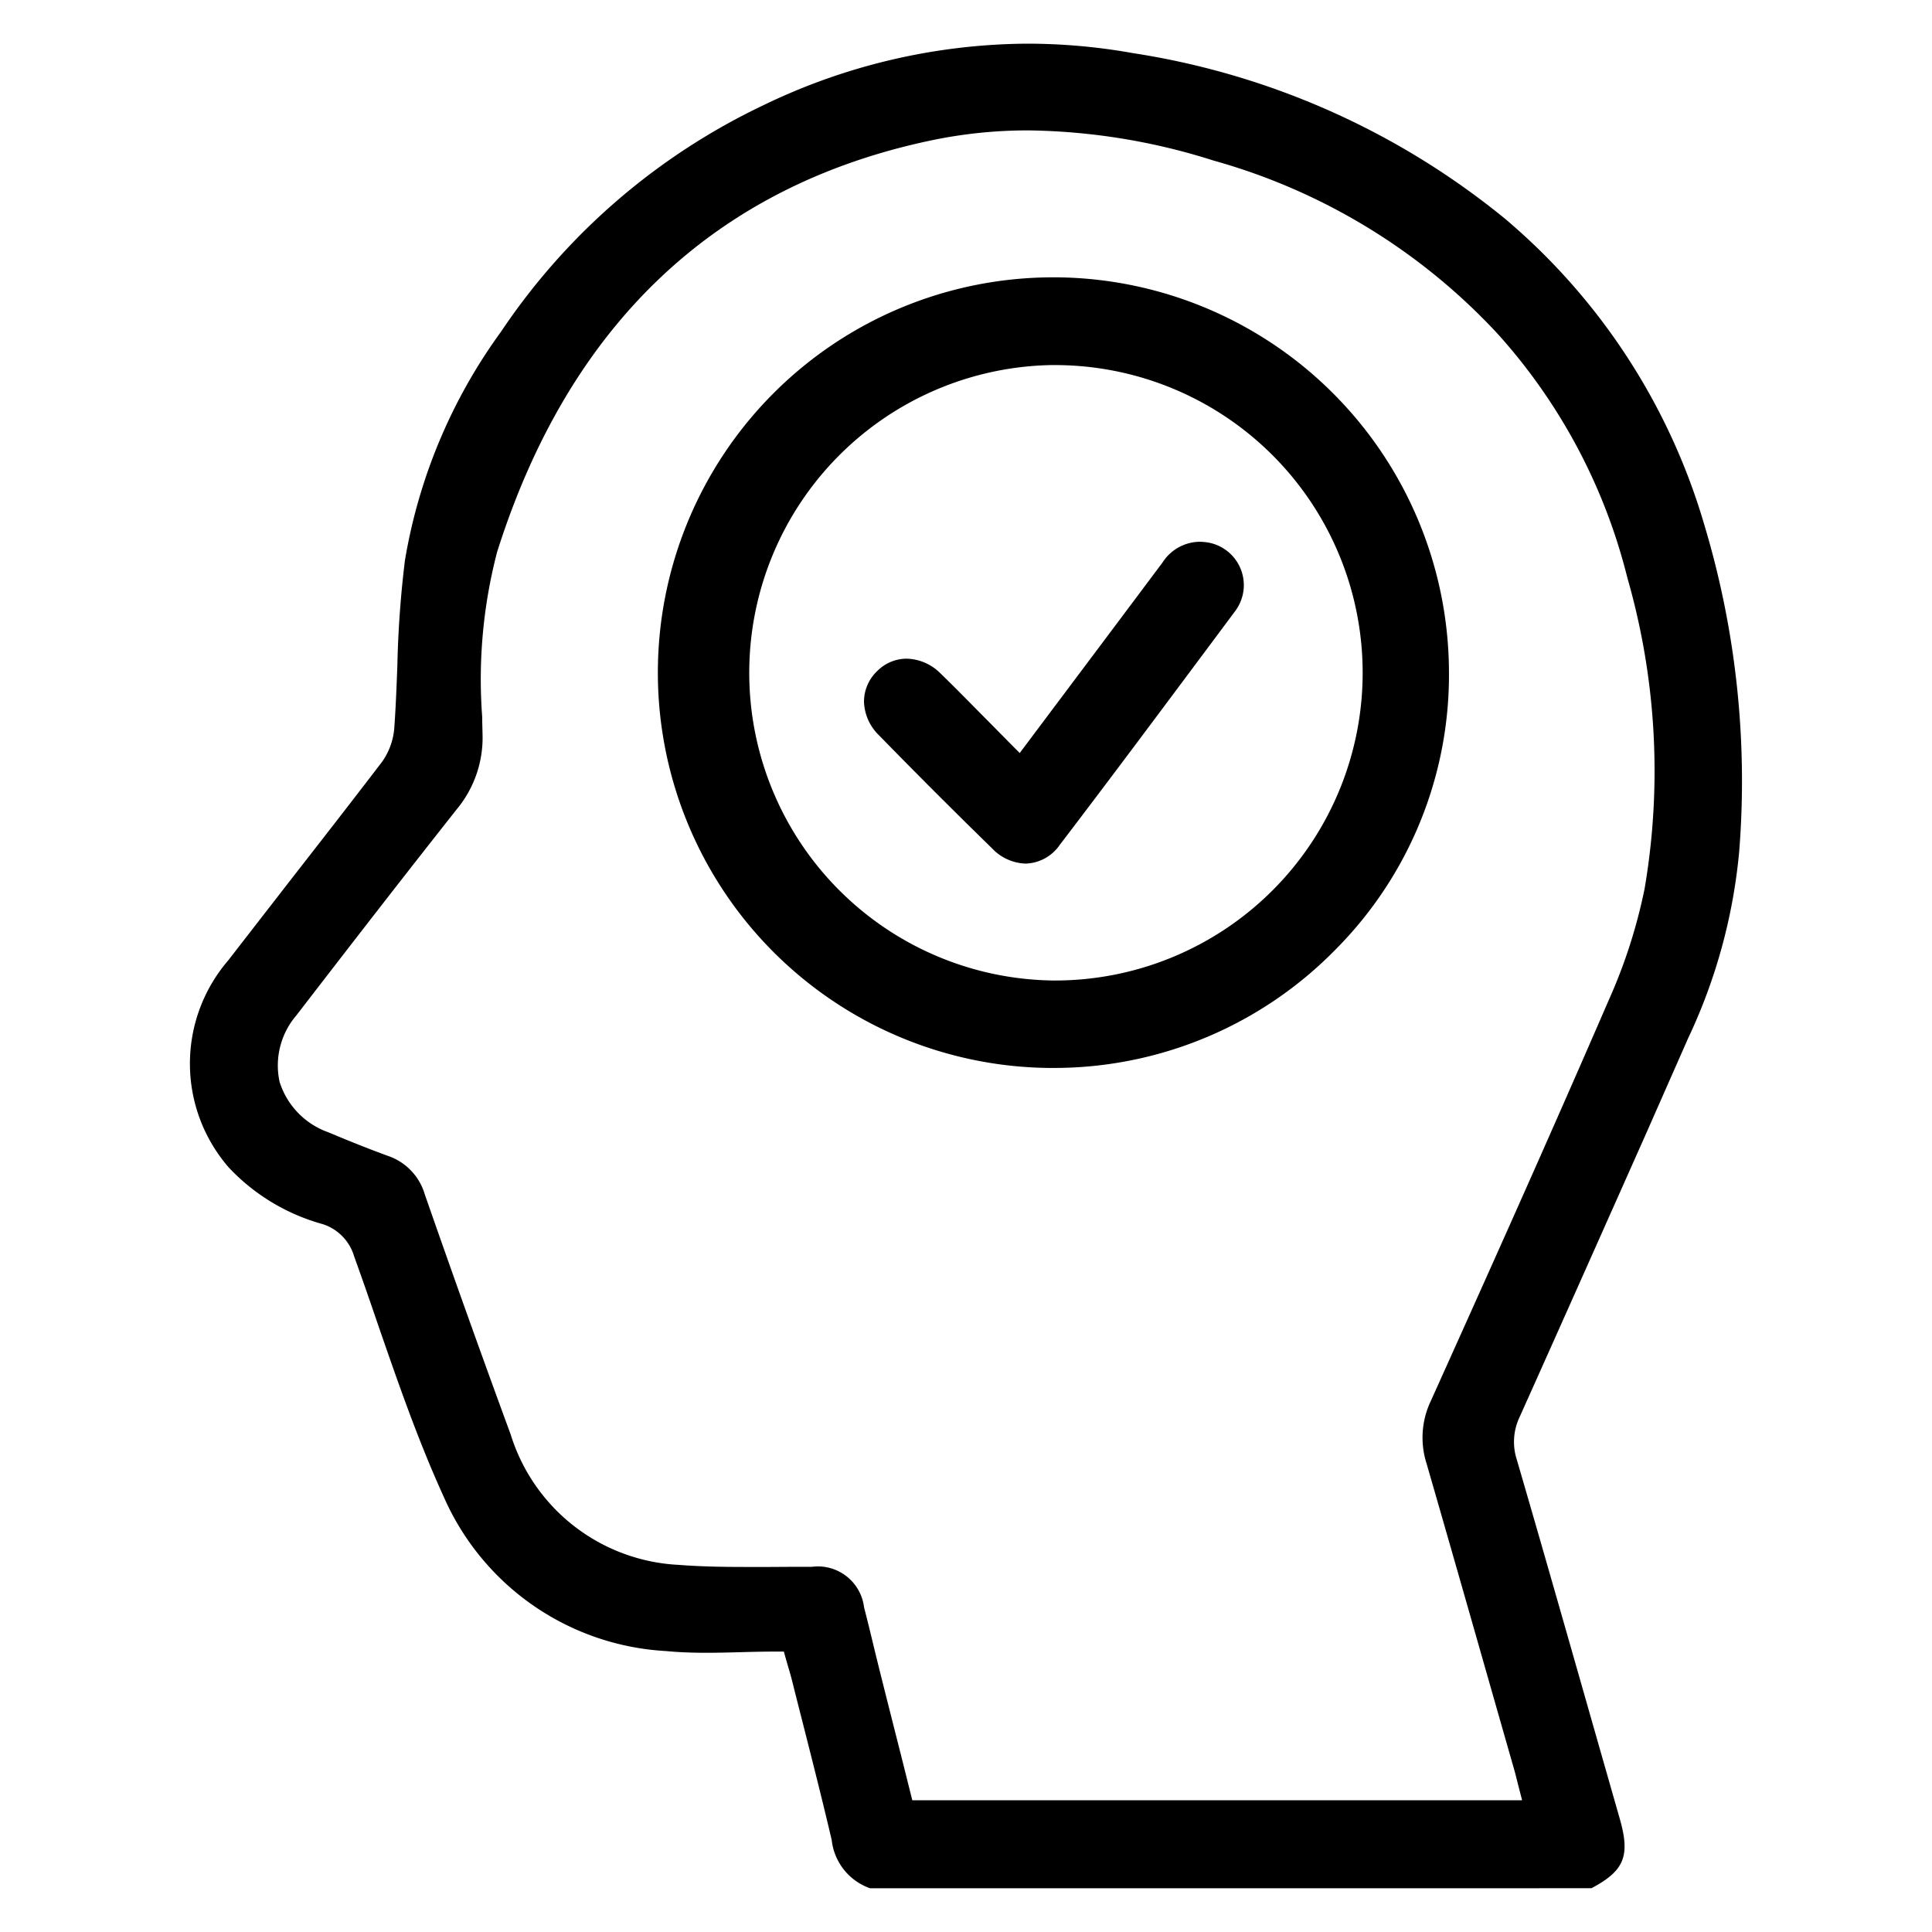
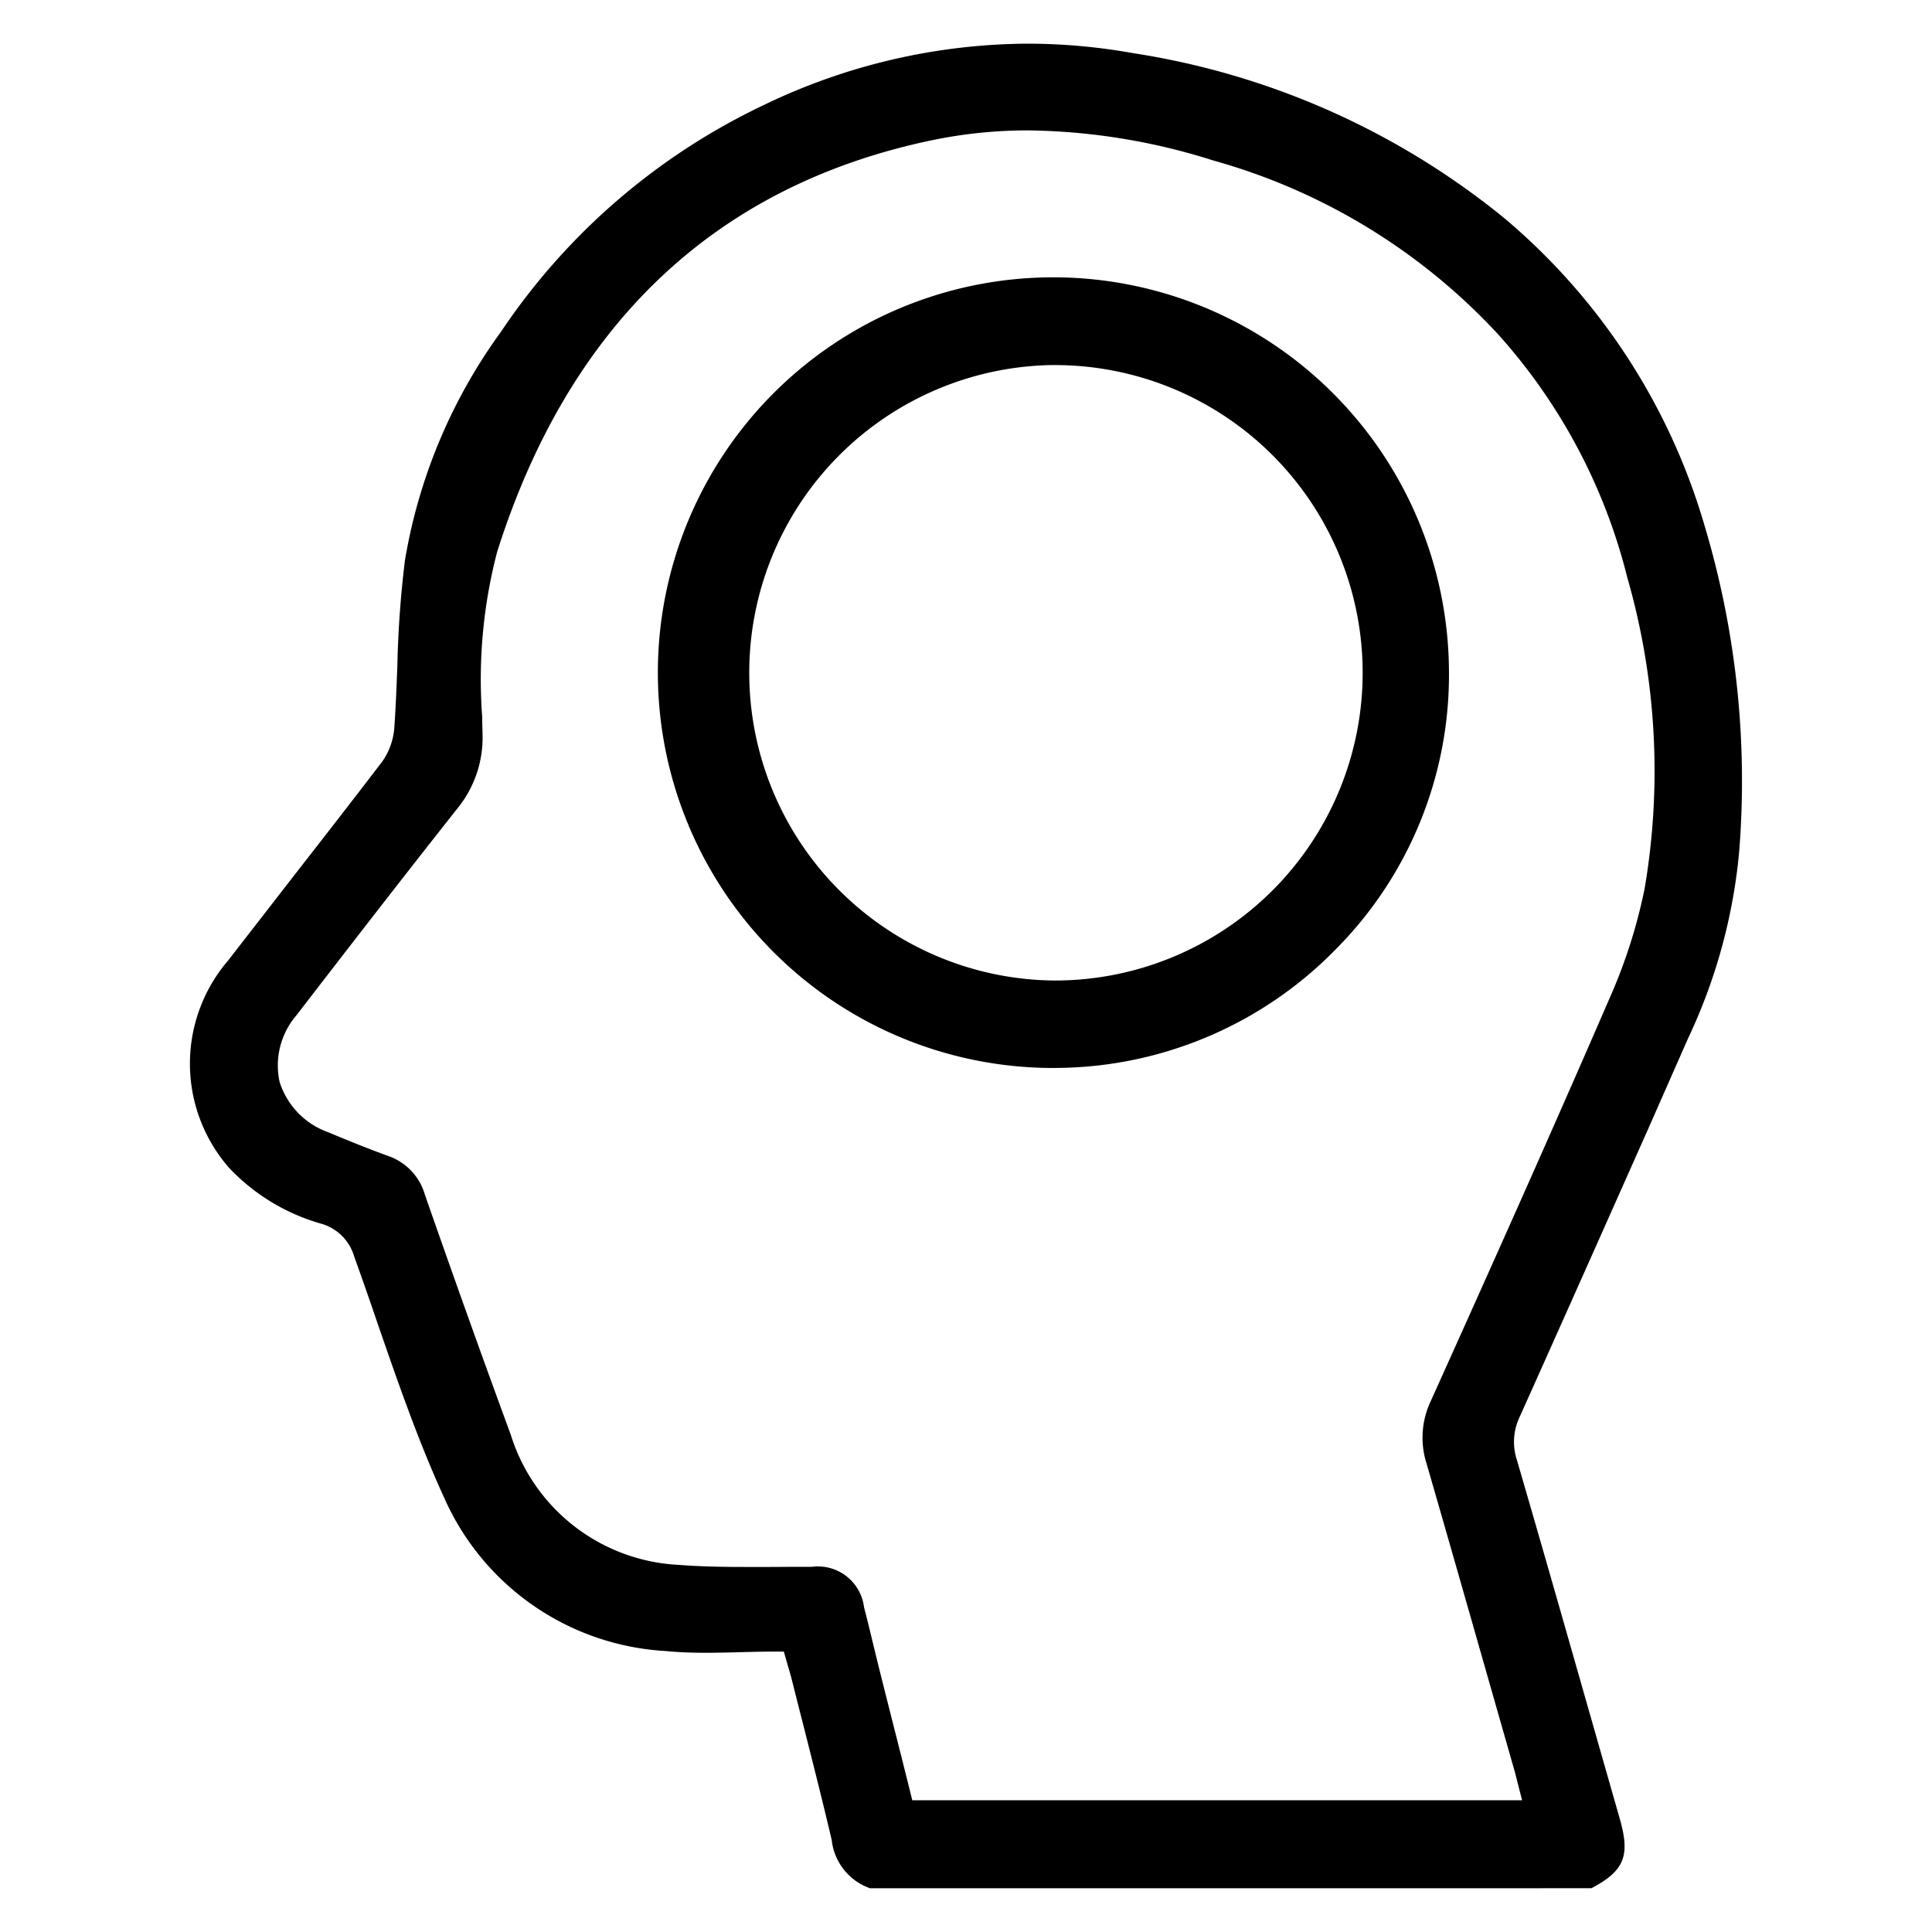
<svg xmlns="http://www.w3.org/2000/svg" width="55" height="55" viewBox="0 0 55 55">
  <g id="_3" data-name="3" transform="translate(-804 -10072)">
-     <path id="Path_36" data-name="Path 36" d="M0,0H55V55H0Z" transform="translate(804 10072)" fill="none" />
    <g id="Слой_2" data-name="Слой 2" transform="translate(809.411 10073.243)">
      <g id="Слой_1" data-name="Слой 1" transform="translate(-0.003)">
        <path id="Path_48" data-name="Path 48" d="M19.358,52.512a1.645,1.645,0,0,1-1.092-1.373c-.259-1.108-.544-2.23-.819-3.314q-.162-.633-.32-1.264c-.026-.1-.054-.2-.093-.328L16.967,46l-.064-.226h-.235c-.332,0-.669.008-.994.017s-.657.017-.983.017c-.441,0-.8-.016-1.144-.049a7.351,7.351,0,0,1-6.319-4.377c-.739-1.615-1.333-3.337-1.907-5-.208-.611-.428-1.243-.651-1.861a1.367,1.367,0,0,0-.9-.917A5.773,5.773,0,0,1,1.108,32a4.505,4.505,0,0,1-.024-5.9c.6-.776,1.211-1.56,1.8-2.321.851-1.091,1.729-2.219,2.584-3.338a1.923,1.923,0,0,0,.349-1.009c.041-.575.062-1.159.084-1.724a29.661,29.661,0,0,1,.216-3A15.357,15.357,0,0,1,8.852,8.2a18.6,18.6,0,0,1,7.487-6.456A17.448,17.448,0,0,1,23.836,0a17.134,17.134,0,0,1,3.01.27,22.032,22.032,0,0,1,10.571,4.7,18.021,18.021,0,0,1,5.7,8.76A25.337,25.337,0,0,1,44.1,23a15.817,15.817,0,0,1-1.456,5.319l-1.16,2.632c-1.19,2.674-2.42,5.439-3.639,8.155a1.642,1.642,0,0,0-.077,1.2c.832,2.852,1.656,5.757,2.458,8.566l.468,1.639c.312,1.076.143,1.5-.8,2ZM17.2,43.361h.5a1.324,1.324,0,0,1,1.487,1.155c.093.354.18.715.264,1.065q.09.372.182.743.306,1.219.615,2.434l.312,1.248h17.36l-.1-.389c-.018-.067-.032-.125-.046-.179-.027-.109-.049-.2-.075-.289l-.624-2.184c-.611-2.143-1.243-4.359-1.872-6.535a2.429,2.429,0,0,1,.118-1.79c1.626-3.609,3.366-7.487,5.068-11.417a15.173,15.173,0,0,0,1.017-3.159,19.925,19.925,0,0,0-.491-8.865,16.215,16.215,0,0,0-3.682-6.929,17.414,17.414,0,0,0-8.1-4.943,18.048,18.048,0,0,0-5.27-.858,13.4,13.4,0,0,0-2.718.275C14.978,4.024,10.8,7.968,8.742,14.466a14.353,14.353,0,0,0-.426,4.7c0,.165.007.331.01.495A3.191,3.191,0,0,1,7.588,21.8c-1.456,1.843-2.877,3.675-4.558,5.858a2.192,2.192,0,0,0-.481,1.9,2.236,2.236,0,0,0,1.382,1.431c.676.283,1.2.491,1.7.673a1.646,1.646,0,0,1,1.052,1.1c.841,2.411,1.641,4.647,2.445,6.834a5.281,5.281,0,0,0,4.77,3.709c.681.053,1.352.06,1.914.06h.7Z" transform="translate(0.003)" />
        <path id="Path_49" data-name="Path 49" d="M139.661,86.478a11.254,11.254,0,0,1-.01-22.508h.115a11.27,11.27,0,0,1,11.157,11.215A11.08,11.08,0,0,1,147.7,83.1a11.214,11.214,0,0,1-7.963,3.377Zm0-20.011a8.761,8.761,0,0,0,.021,17.521h.018a8.76,8.76,0,0,0,.012-17.52Z" transform="translate(-115.082 -57.318)" />
-         <path id="Path_50" data-name="Path 50" d="M189.129,145.514a1.376,1.376,0,0,1-.954-.435c-1.08-1.053-2.164-2.137-3.223-3.223a1.392,1.392,0,0,1-.422-.946,1.206,1.206,0,0,1,.38-.881,1.184,1.184,0,0,1,.832-.349,1.4,1.4,0,0,1,.962.416c.461.444.9.9,1.372,1.373l.632.641.255.256,1.339-1.785c.924-1.232,1.827-2.436,2.727-3.639a1.274,1.274,0,0,1,1.047-.59,1.508,1.508,0,0,1,.312.034,1.232,1.232,0,0,1,.723,1.92l-.8,1.074c-1.372,1.84-2.79,3.743-4.207,5.6A1.222,1.222,0,0,1,189.129,145.514Z" transform="translate(-165.342 -122.172)" />
      </g>
    </g>
  </g>
</svg>